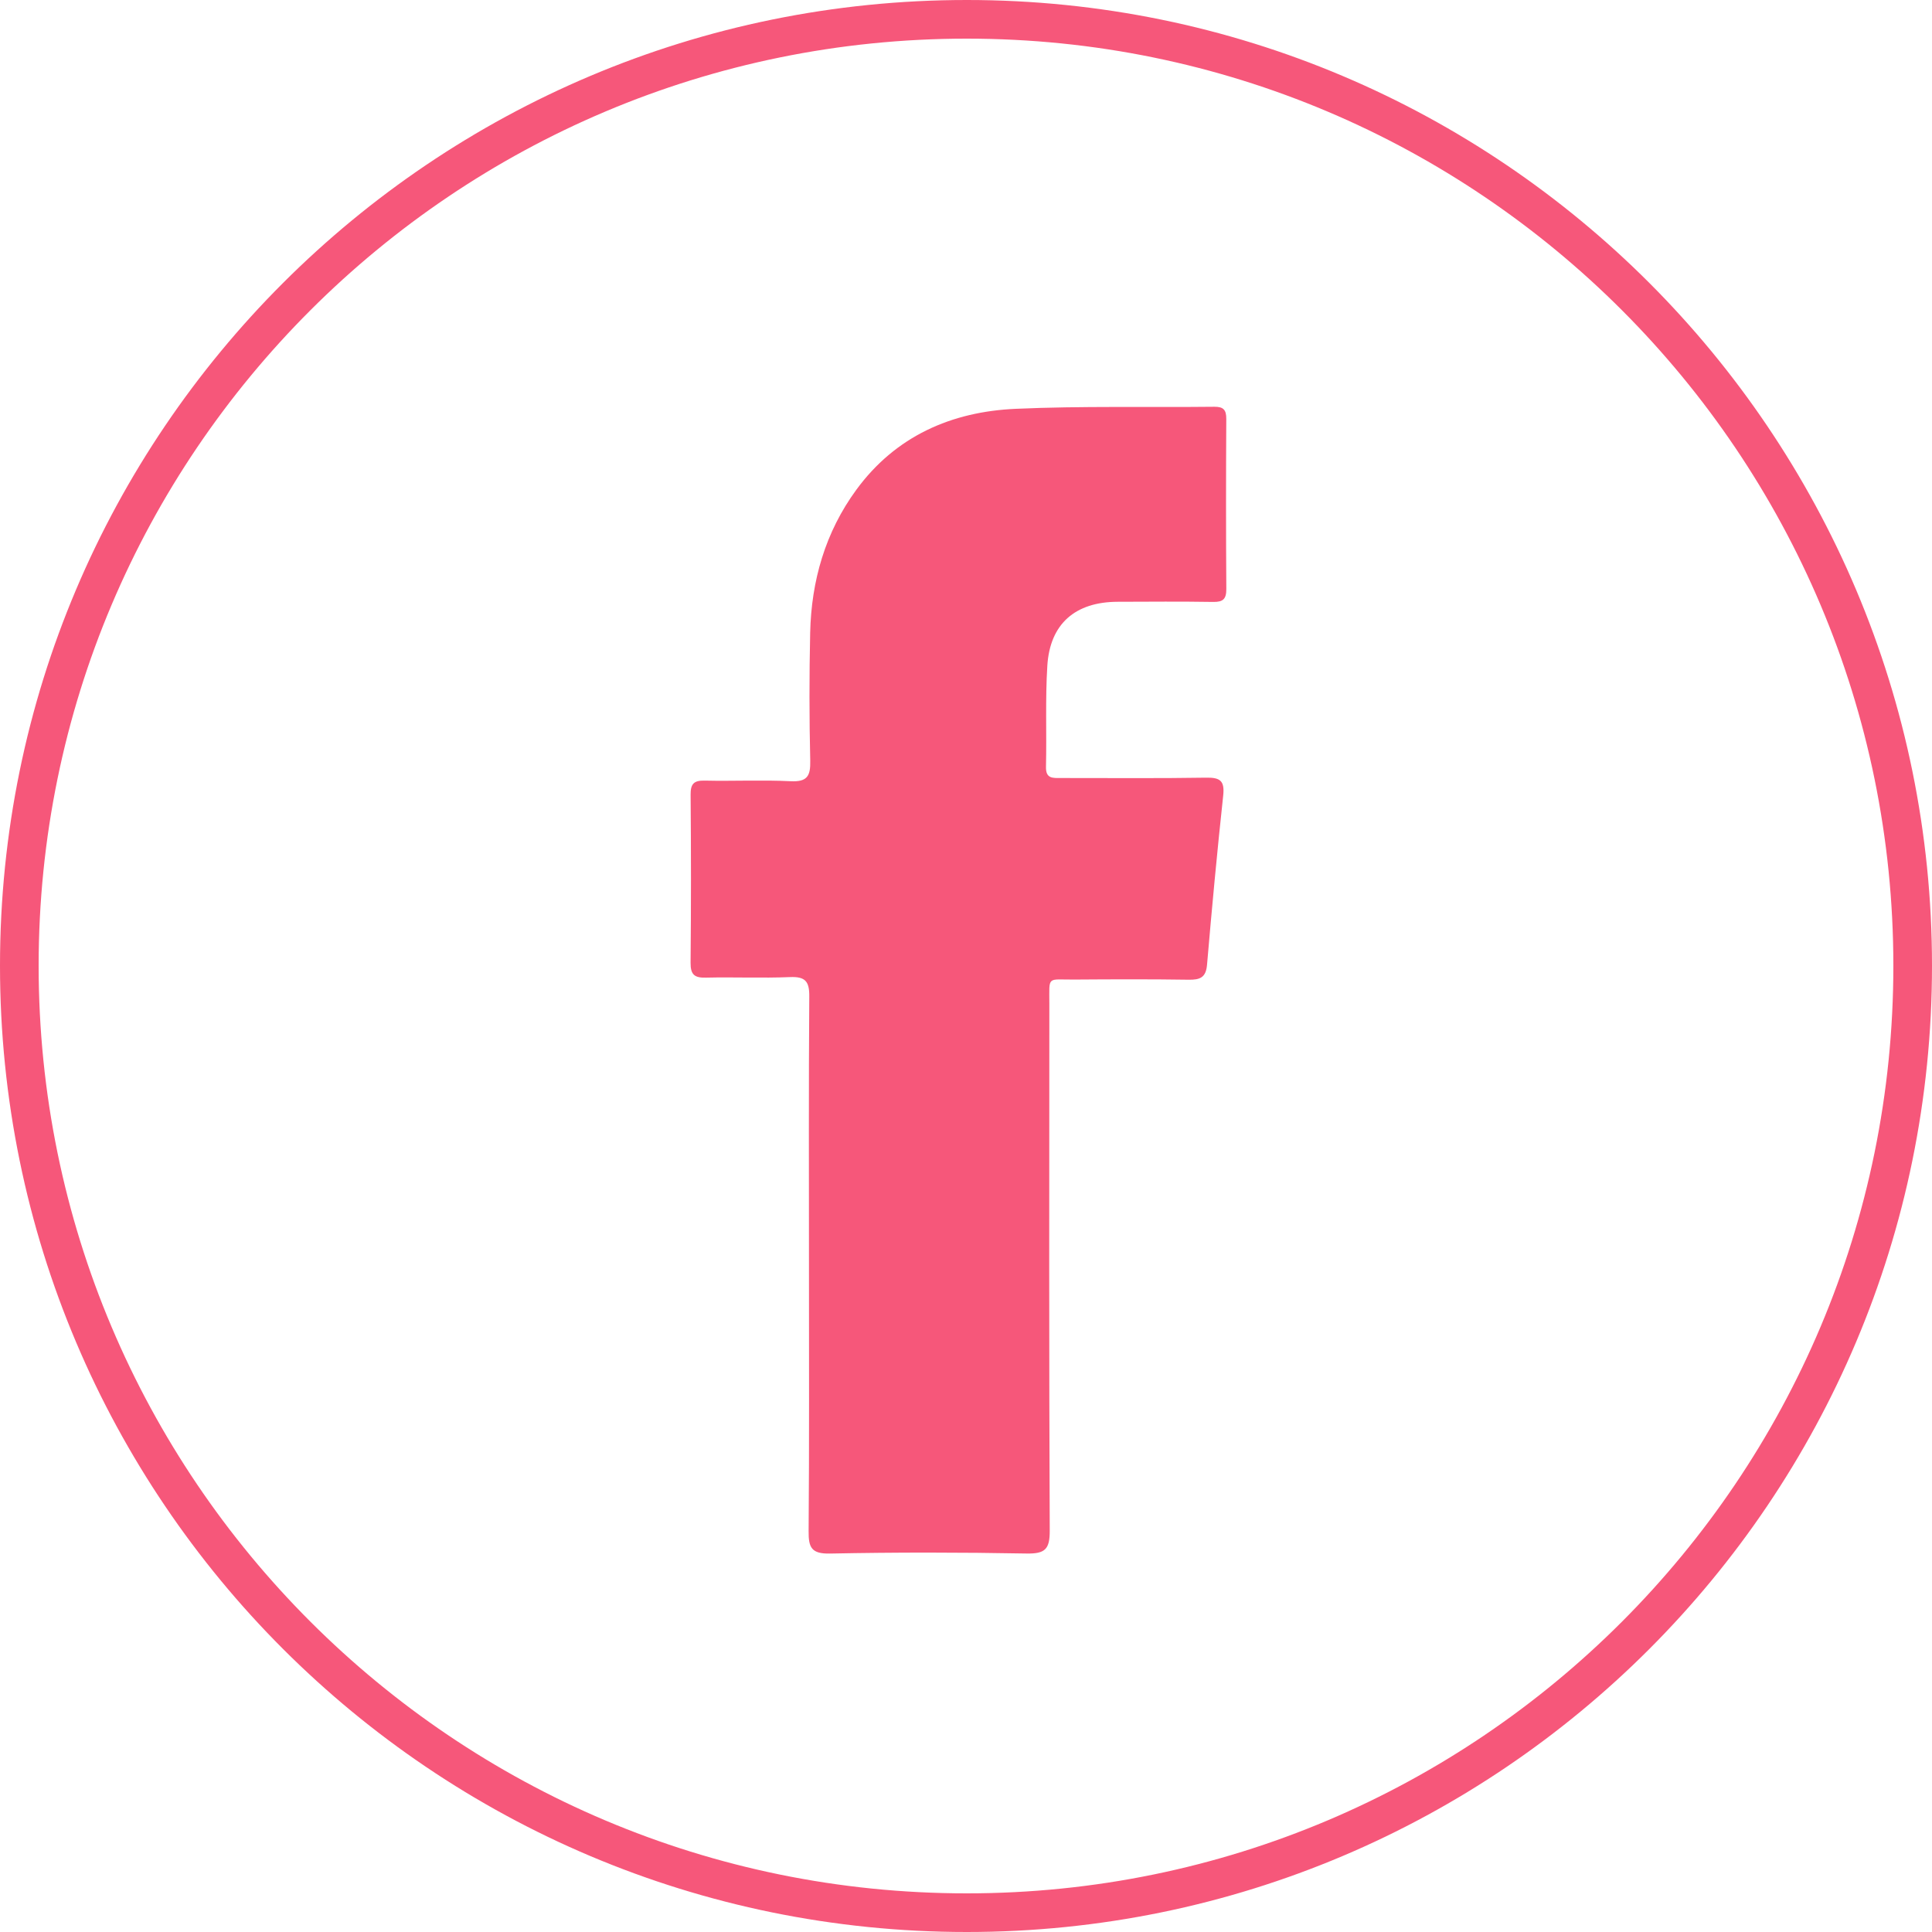
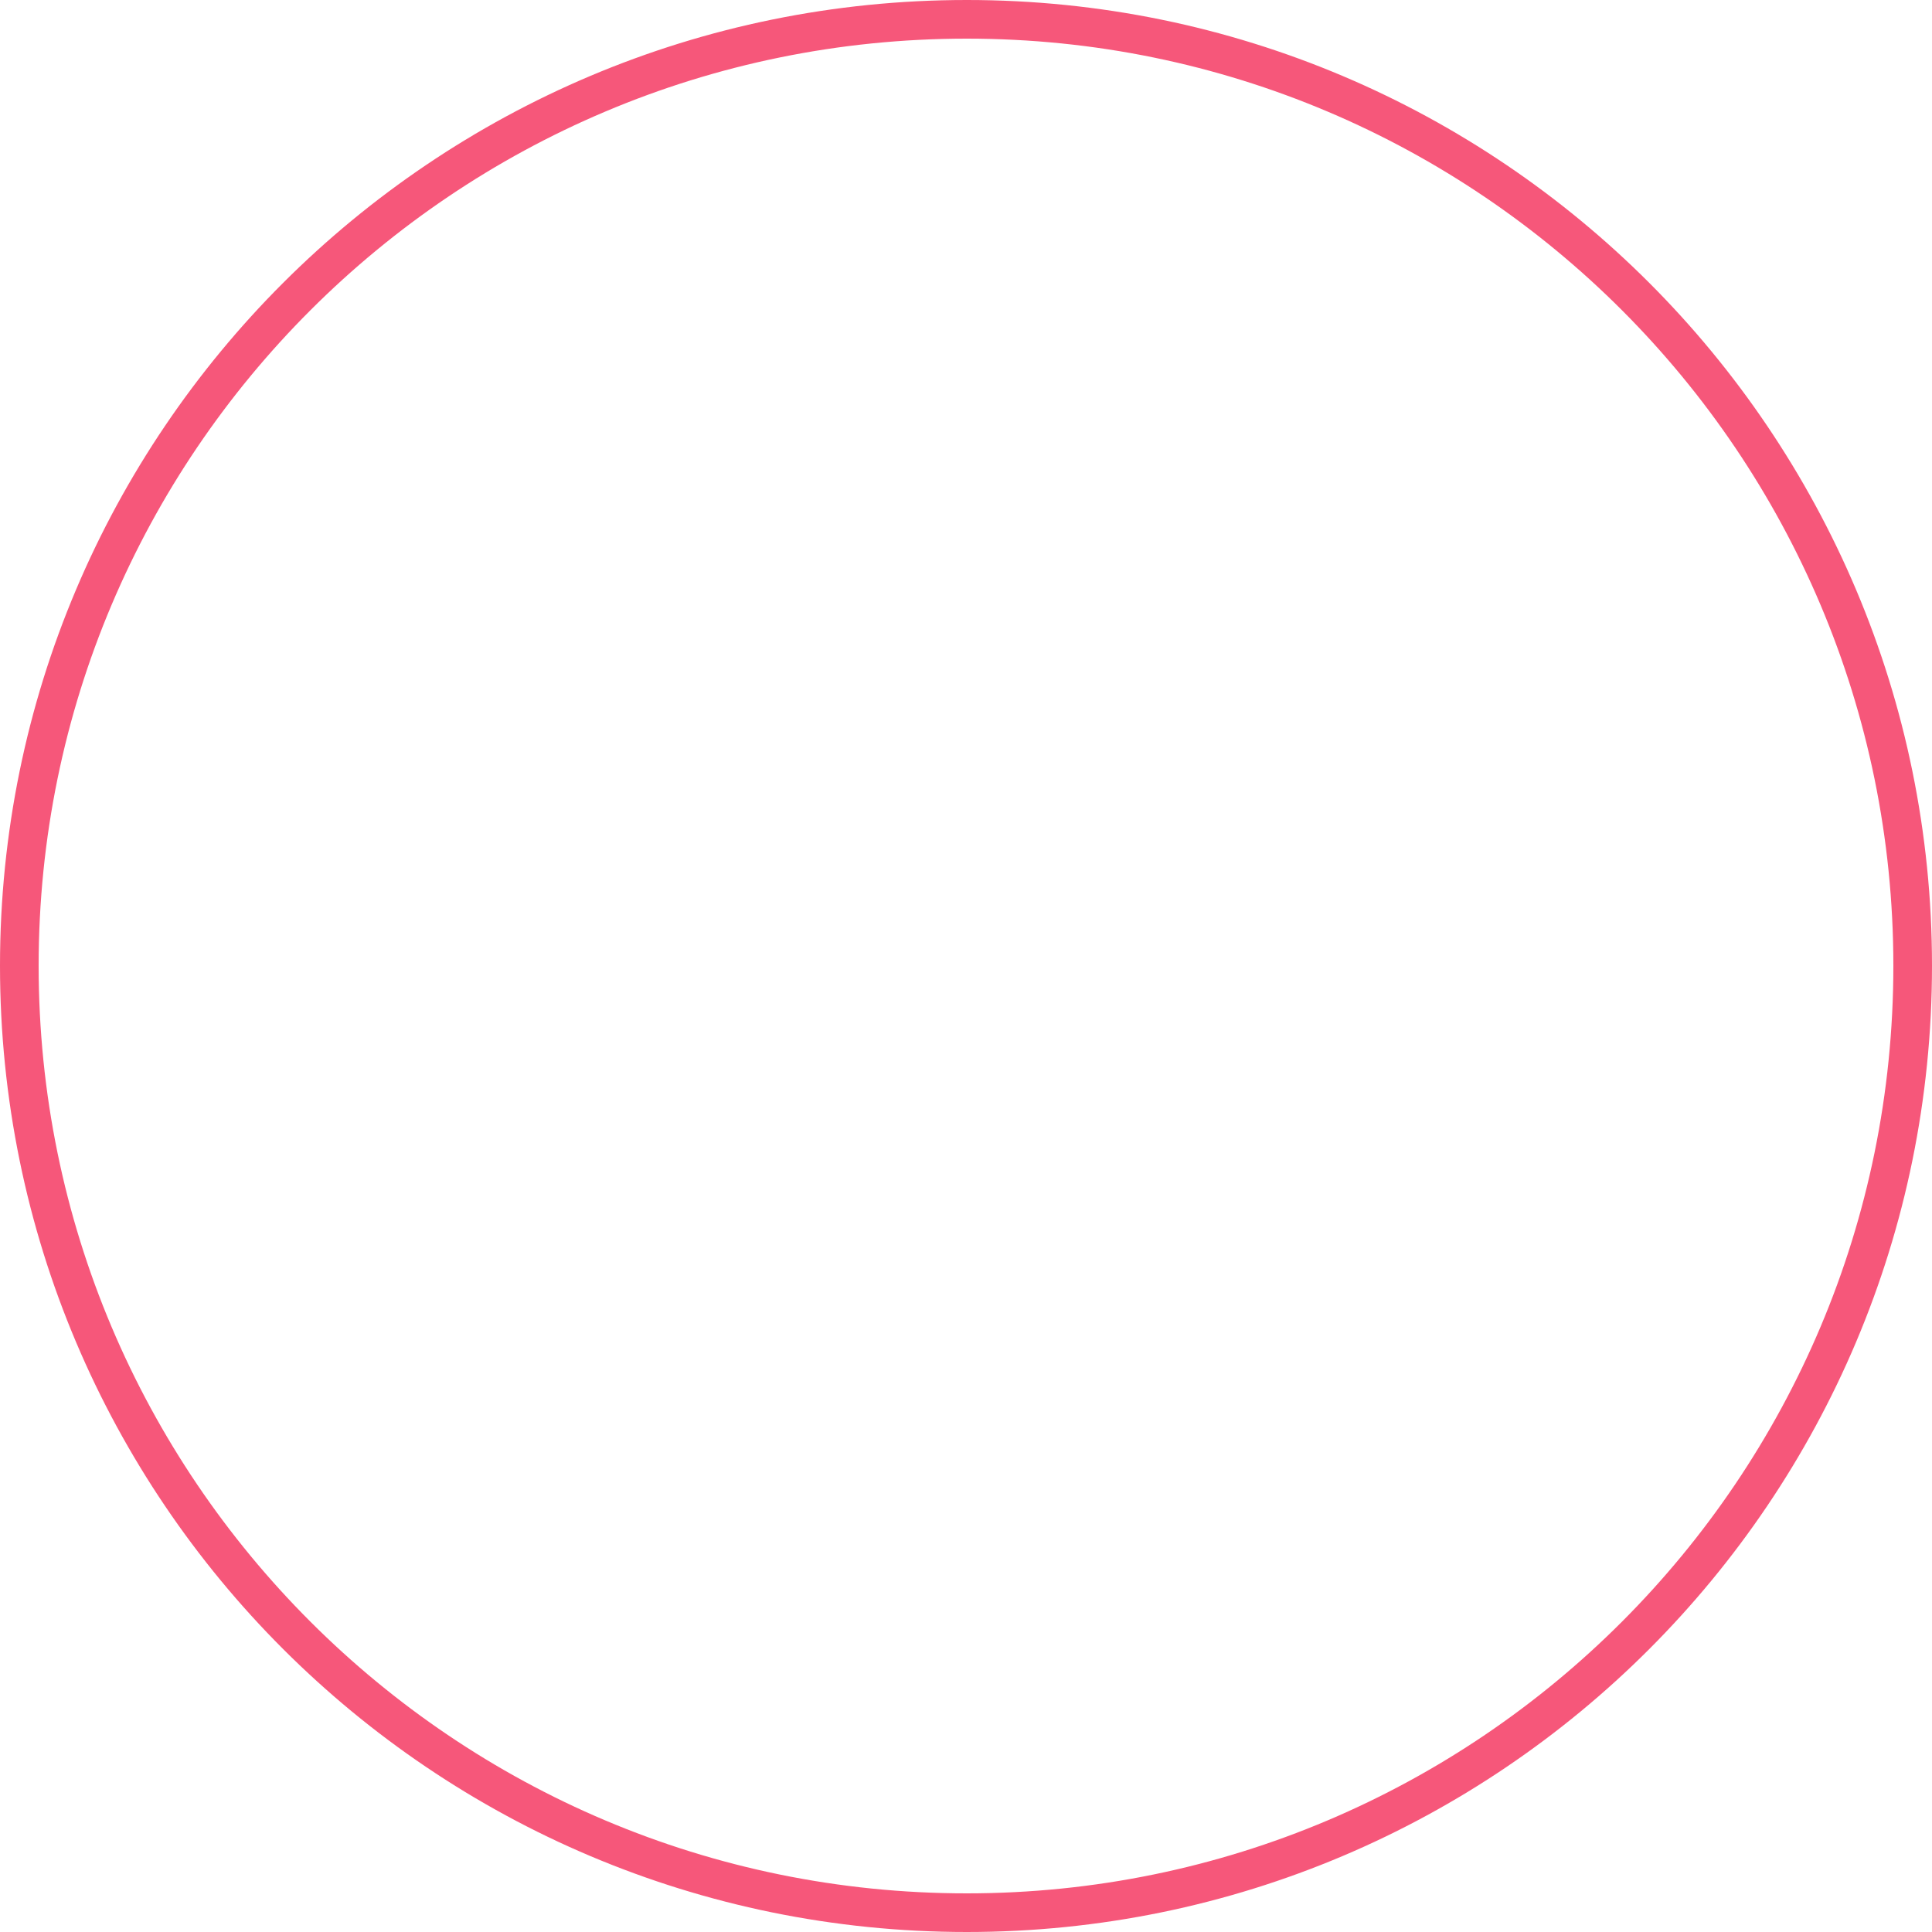
<svg xmlns="http://www.w3.org/2000/svg" width="50px" height="50px" viewBox="0 0 50 50" version="1.1">
  <title>icon/facebook</title>
  <desc>Created with Sketch.</desc>
  <defs />
  <g id="icon/facebook" stroke="none" stroke-width="1" fill="none" fill-rule="evenodd">
-     <path d="M20.936,32.756 C20.936,30.432 20.927,28.109 20.944,25.786 C20.948,25.394 20.837,25.271 20.445,25.287 C19.721,25.317 18.995,25.284 18.27,25.301 C17.977,25.309 17.869,25.227 17.872,24.916 C17.886,23.467 17.885,22.016 17.873,20.566 C17.871,20.288 17.955,20.196 18.237,20.202 C18.978,20.219 19.721,20.181 20.46,20.218 C20.889,20.239 20.978,20.087 20.969,19.689 C20.943,18.586 20.943,17.481 20.967,16.377 C20.997,15.03 21.359,13.772 22.161,12.676 C23.177,11.288 24.621,10.654 26.287,10.58 C27.998,10.504 29.714,10.546 31.427,10.527 C31.666,10.525 31.737,10.61 31.736,10.842 C31.728,12.308 31.727,13.775 31.737,15.241 C31.739,15.502 31.654,15.582 31.398,15.578 C30.574,15.565 29.75,15.571 28.926,15.574 C27.83,15.577 27.173,16.141 27.105,17.227 C27.05,18.097 27.09,18.972 27.07,19.845 C27.062,20.156 27.247,20.135 27.453,20.135 C28.705,20.133 29.957,20.147 31.209,20.126 C31.577,20.119 31.698,20.204 31.656,20.591 C31.499,22.048 31.363,23.507 31.238,24.968 C31.21,25.297 31.059,25.36 30.763,25.355 C29.776,25.34 28.787,25.344 27.798,25.351 C27.088,25.355 27.157,25.247 27.157,25.971 C27.154,30.518 27.148,35.066 27.167,39.614 C27.169,40.094 27.047,40.213 26.571,40.205 C24.875,40.174 23.177,40.172 21.48,40.206 C21.002,40.215 20.923,40.053 20.927,39.626 C20.945,37.336 20.936,35.046 20.936,32.756" id="Fill-4" fill="#f6577a" />
    <path d="M50,24.993 C50,38.805 38.819,50 25.021,50 C11.195,50 0,38.805 0,24.993 C0,11.195 11.195,0 25.021,0 C38.819,0 50,11.195 50,24.993 Z M49,24.993 C49,11.748 38.266,1 25.02,1 C11.748,1 1,11.748 1,24.993 C1,38.252 11.748,49 25.02,49 C38.266,49 49,38.252 49,24.993 Z" id="Combined-Shape" fill="#f6577a" />
  </g>
</svg>